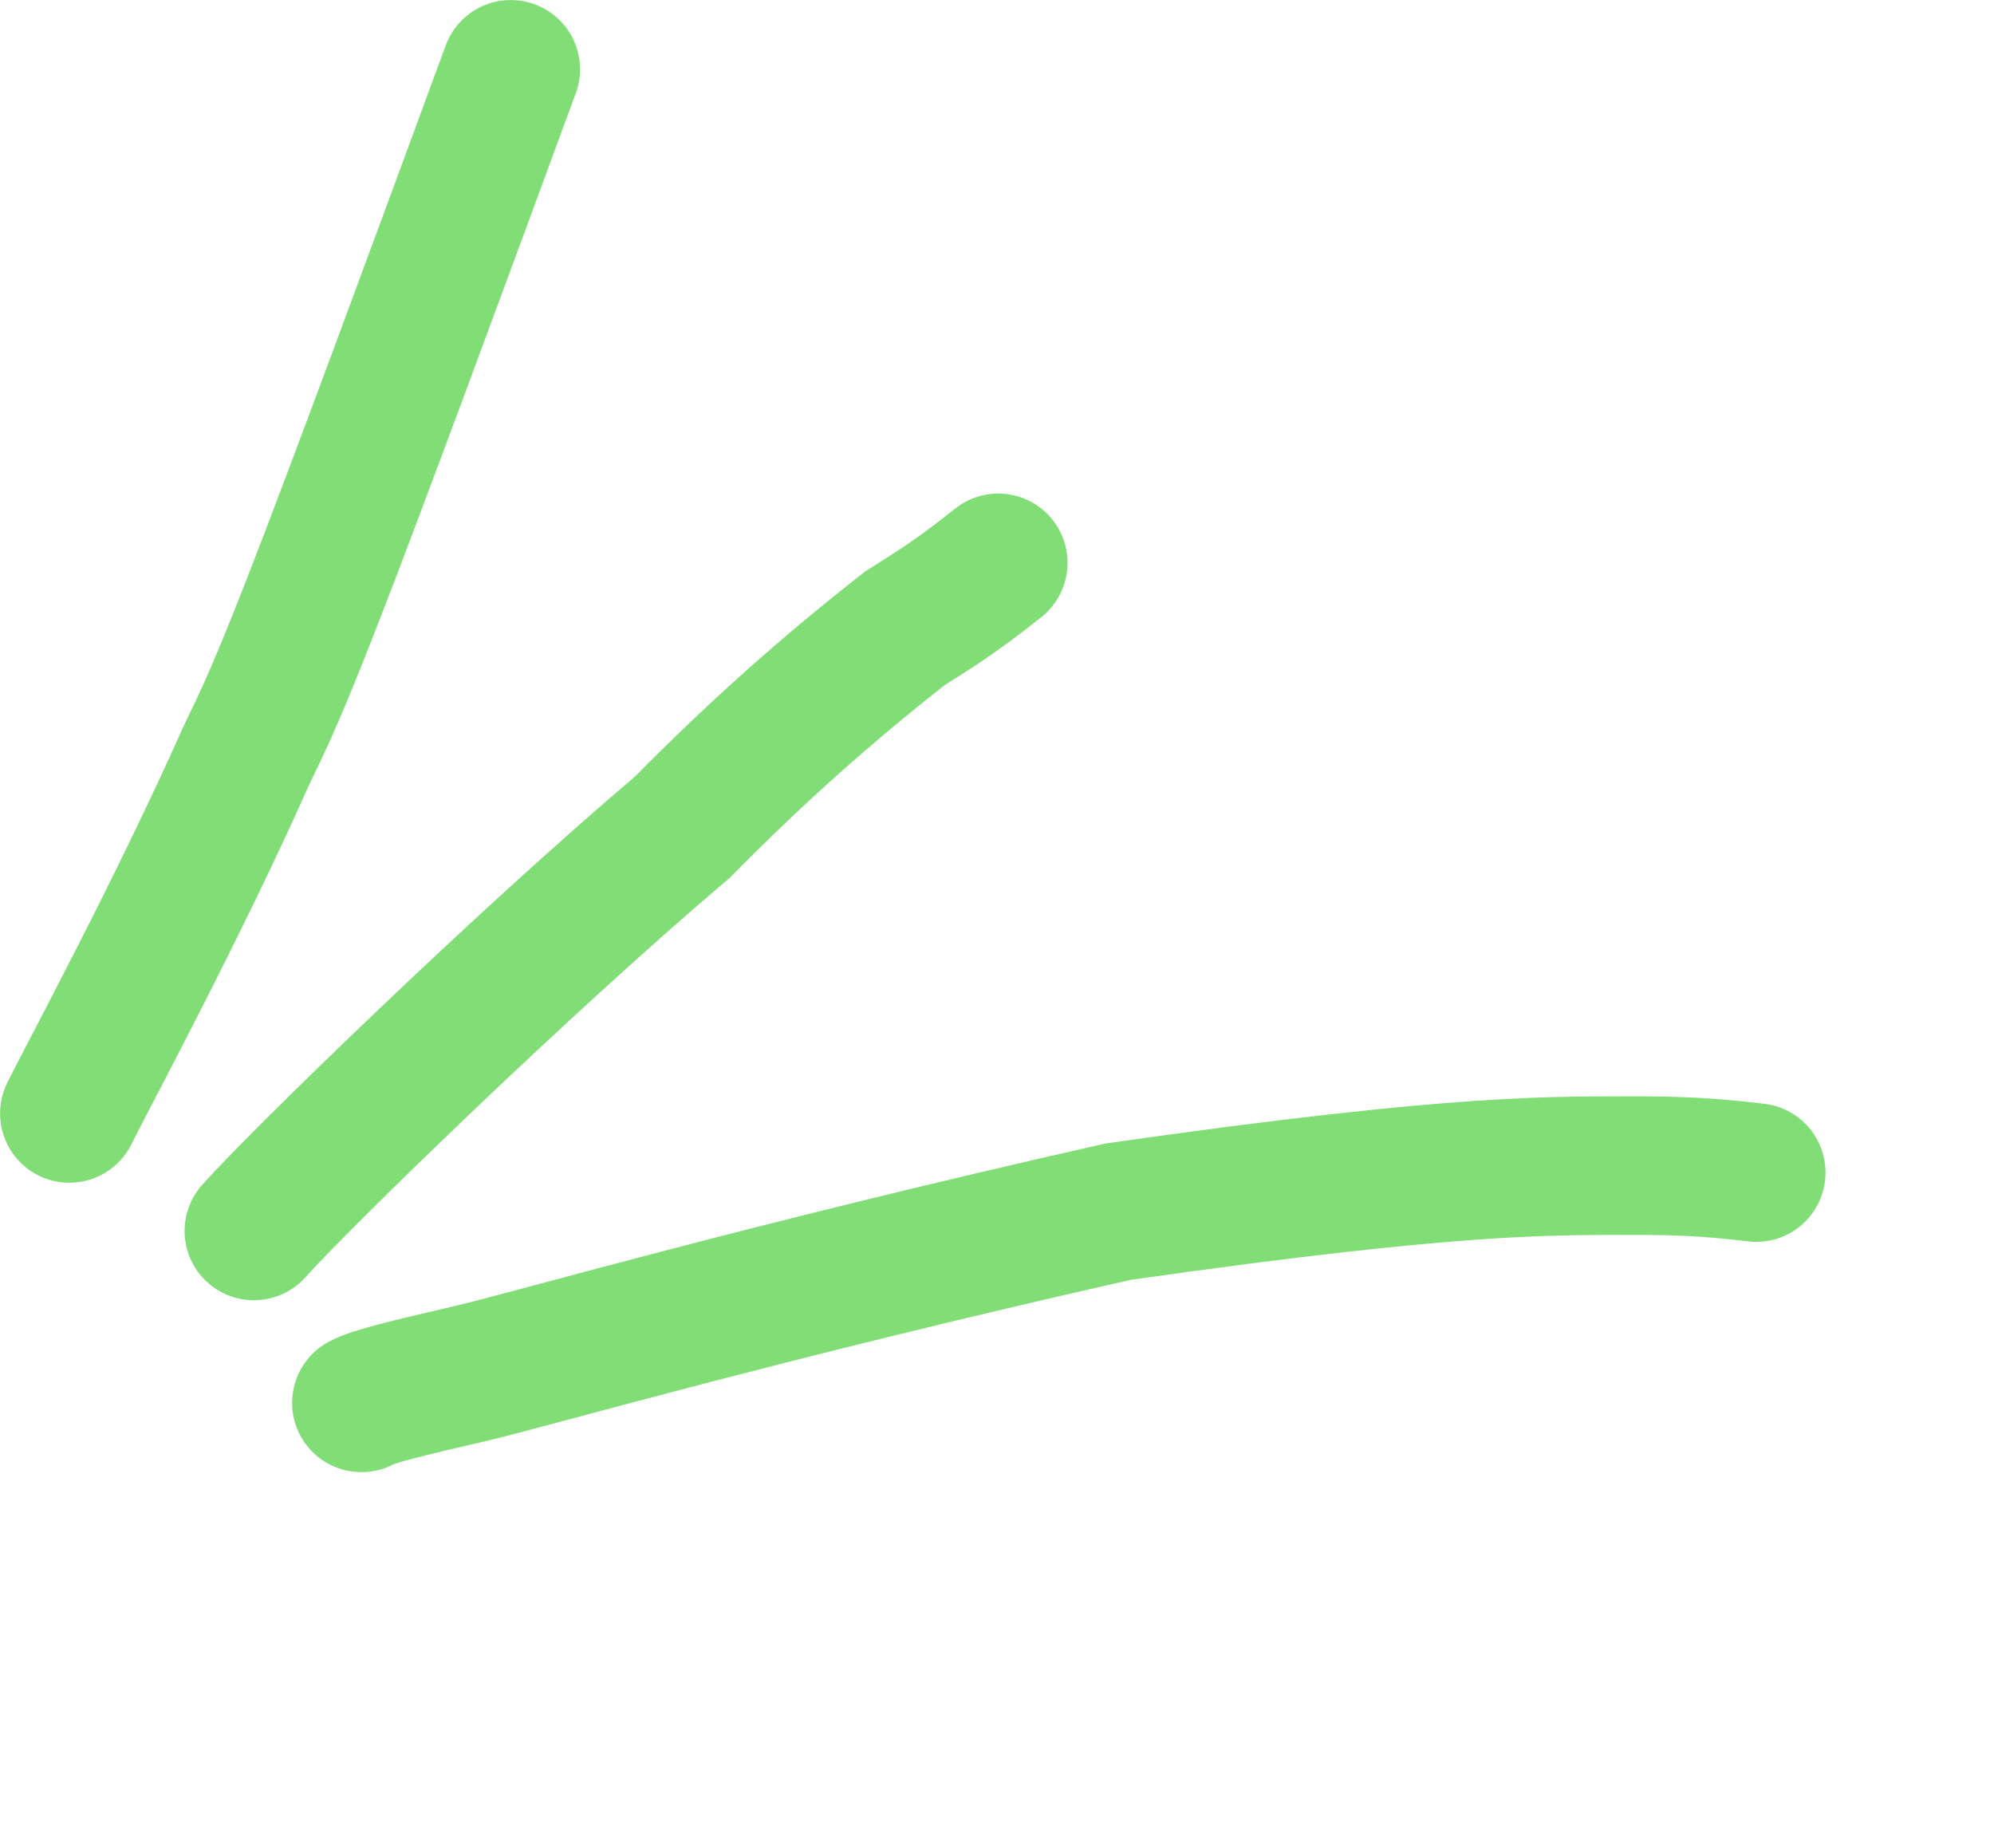
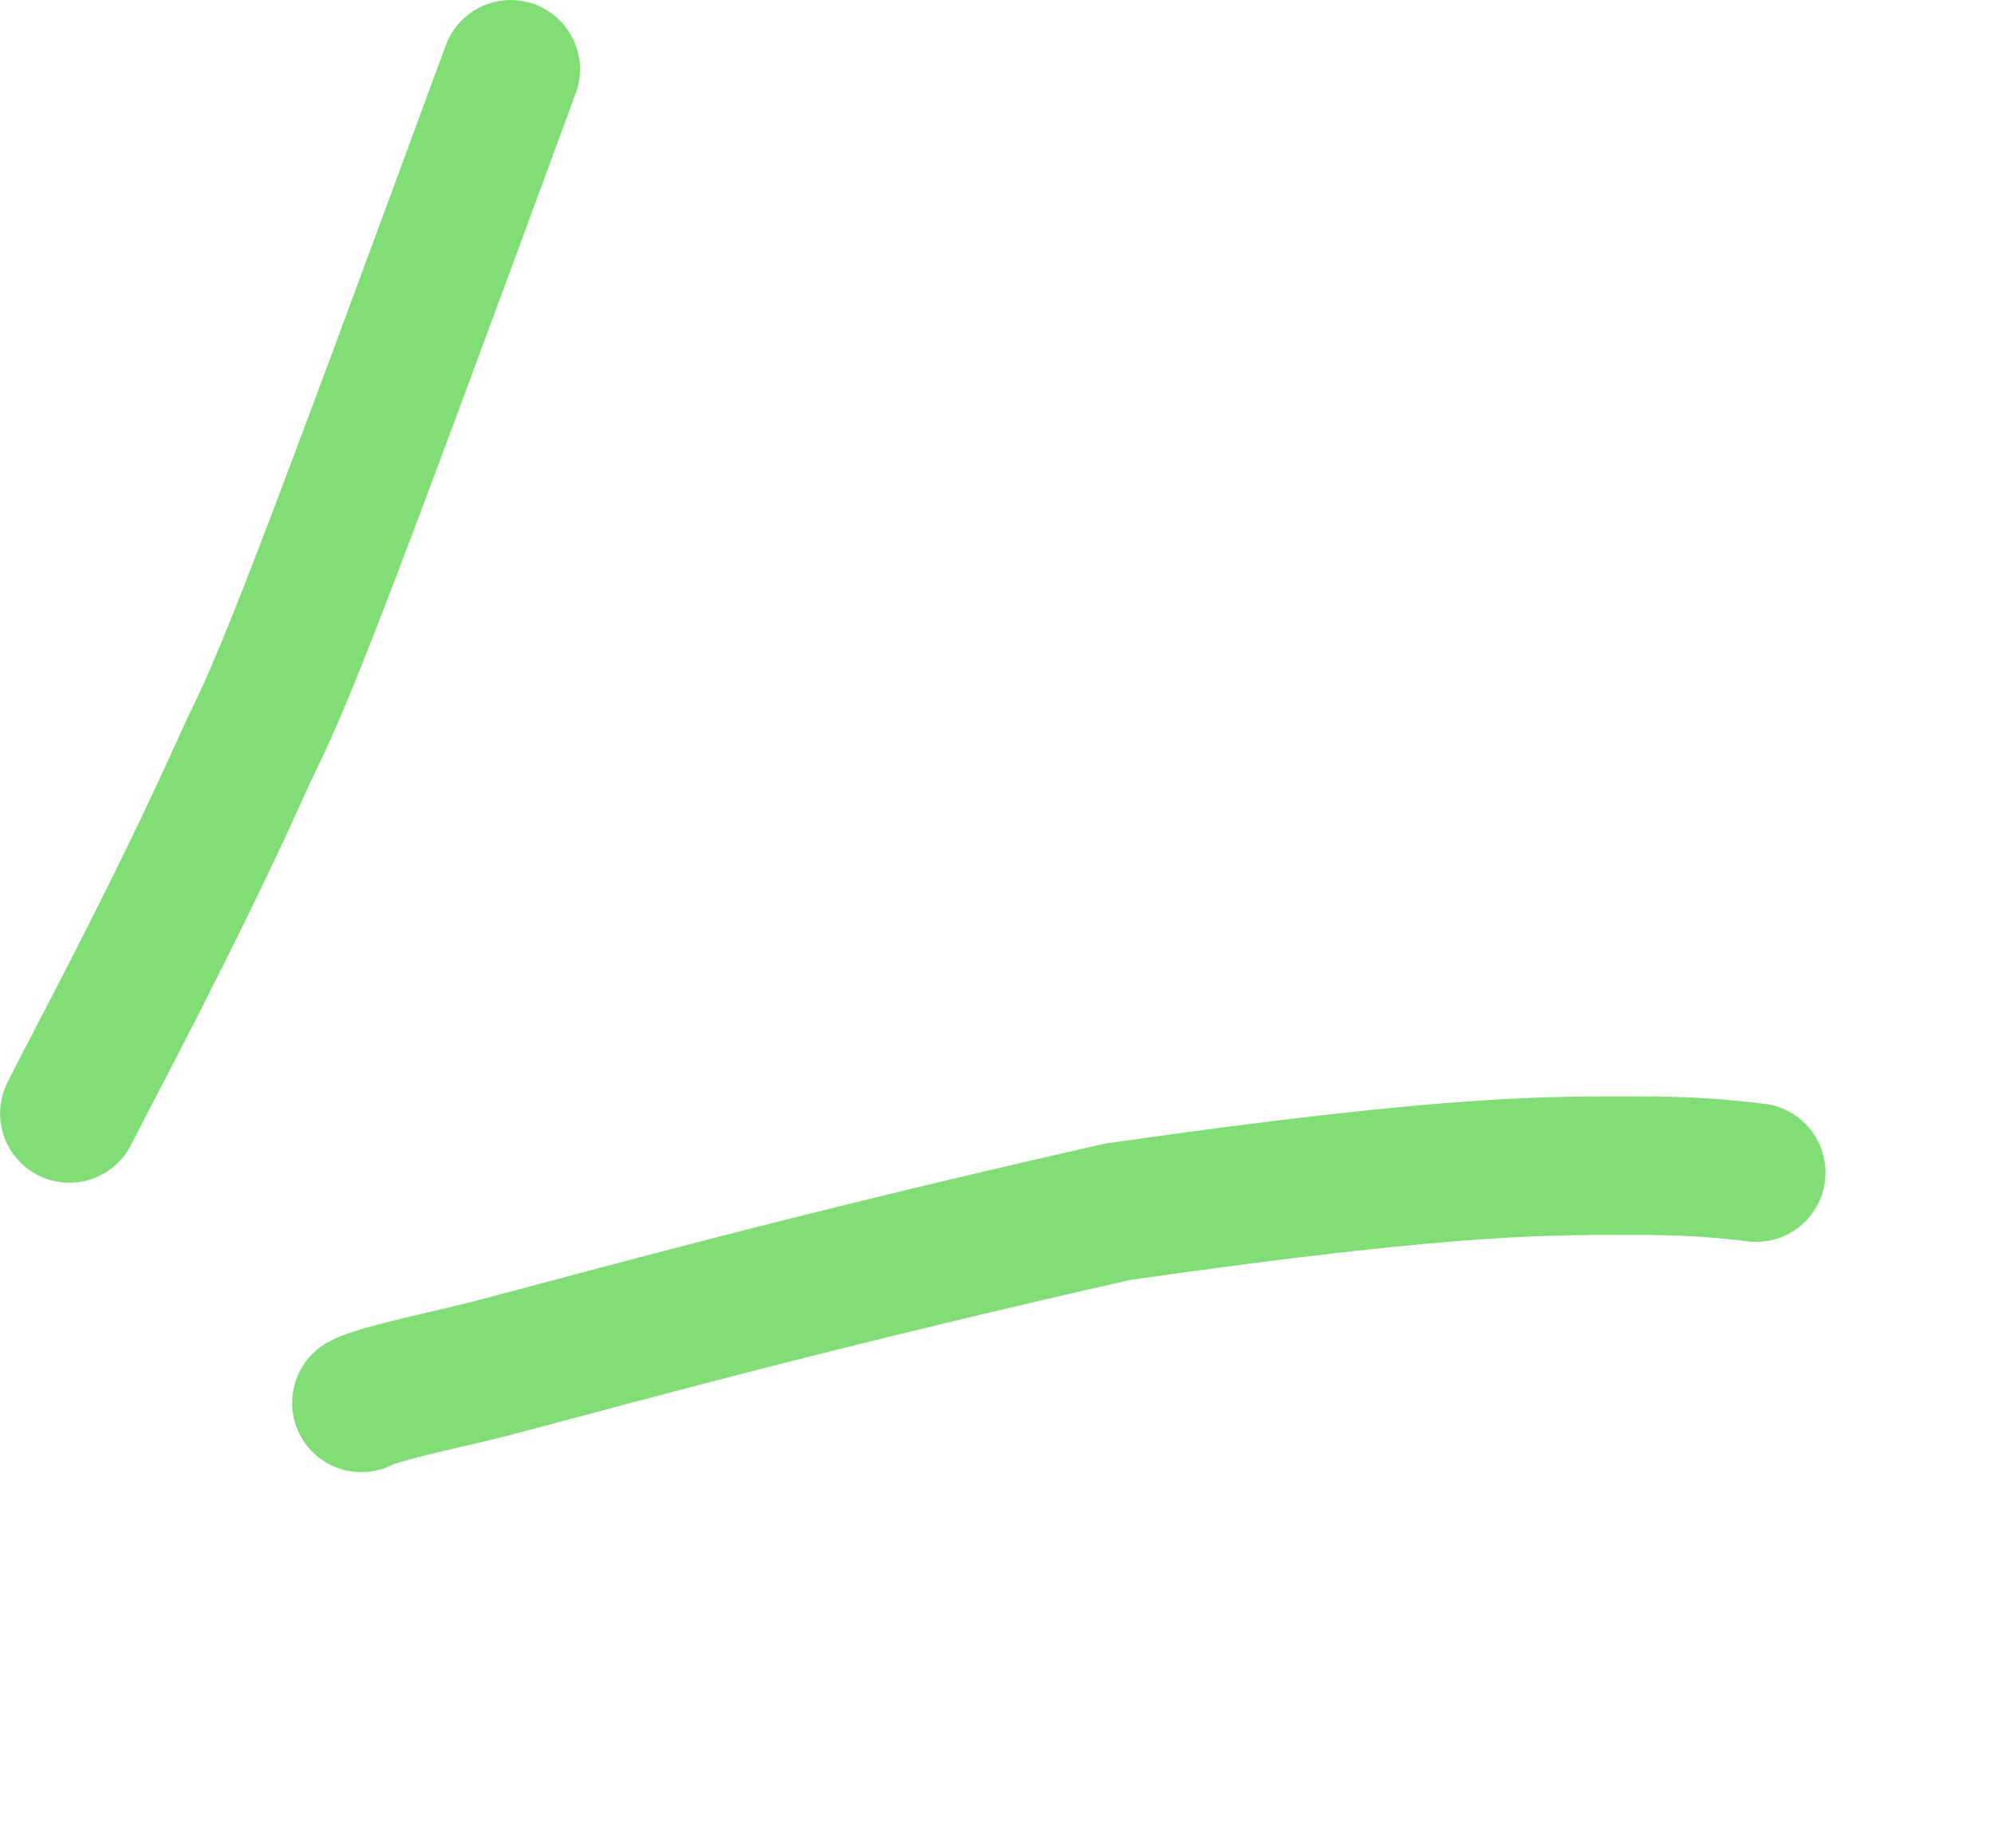
<svg xmlns="http://www.w3.org/2000/svg" width="41" height="38" viewBox="0 0 41 38" fill="none">
  <path d="M1.426 22.895C1.803 22.133 3.631 18.751 5.049 15.572C5.295 15.034 5.526 14.67 6.426 12.359C7.327 10.048 8.891 5.801 10.502 1.425" stroke="#81DE76" stroke-width="2.849" stroke-linecap="round" />
-   <path d="M5.22 25.311C6.208 24.21 10.74 19.798 14.031 17.008C15.591 15.426 17.036 14.149 18.612 12.915C19.062 12.625 19.547 12.355 20.526 11.573" stroke="#81DE76" stroke-width="2.849" stroke-linecap="round" />
  <path d="M7.431 28.846C7.674 28.711 8.419 28.533 9.643 28.25C10.839 27.973 15.647 26.572 22.982 24.916C30.24 23.876 32.052 23.979 33.712 23.968C34.497 23.972 35.165 23.994 36.111 24.111" stroke="#81DE76" stroke-width="2.849" stroke-linecap="round" />
</svg>